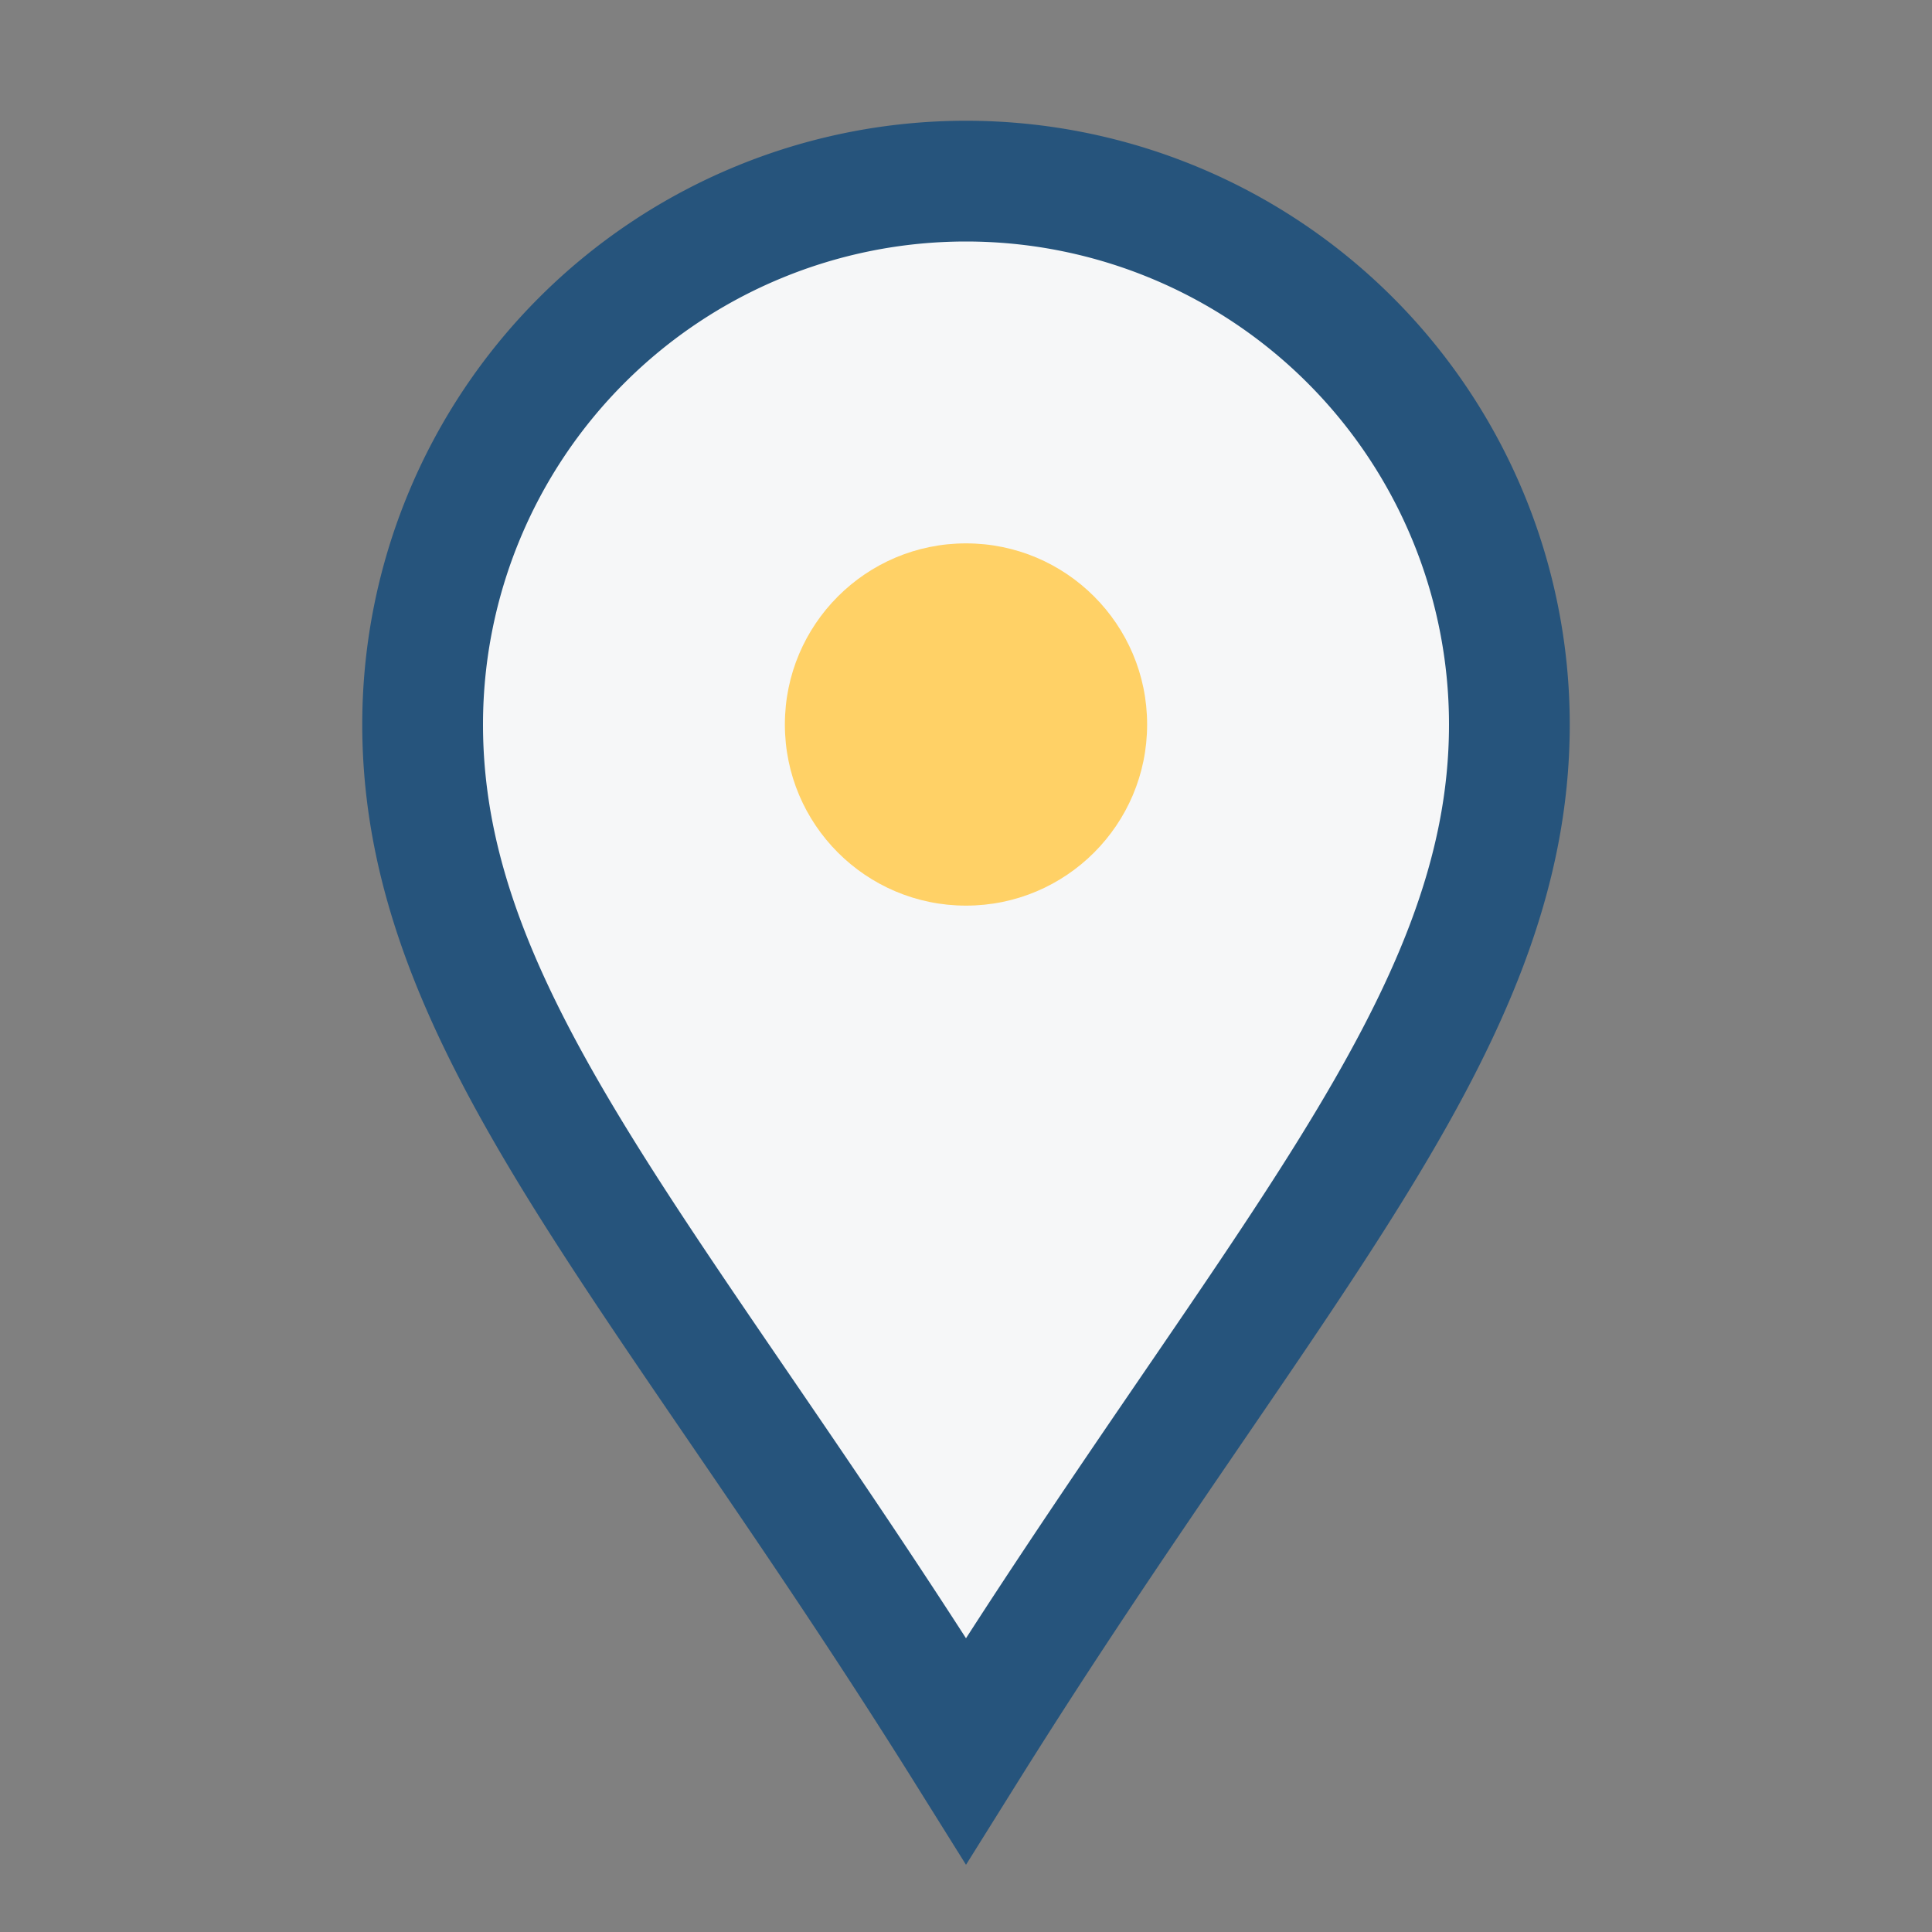
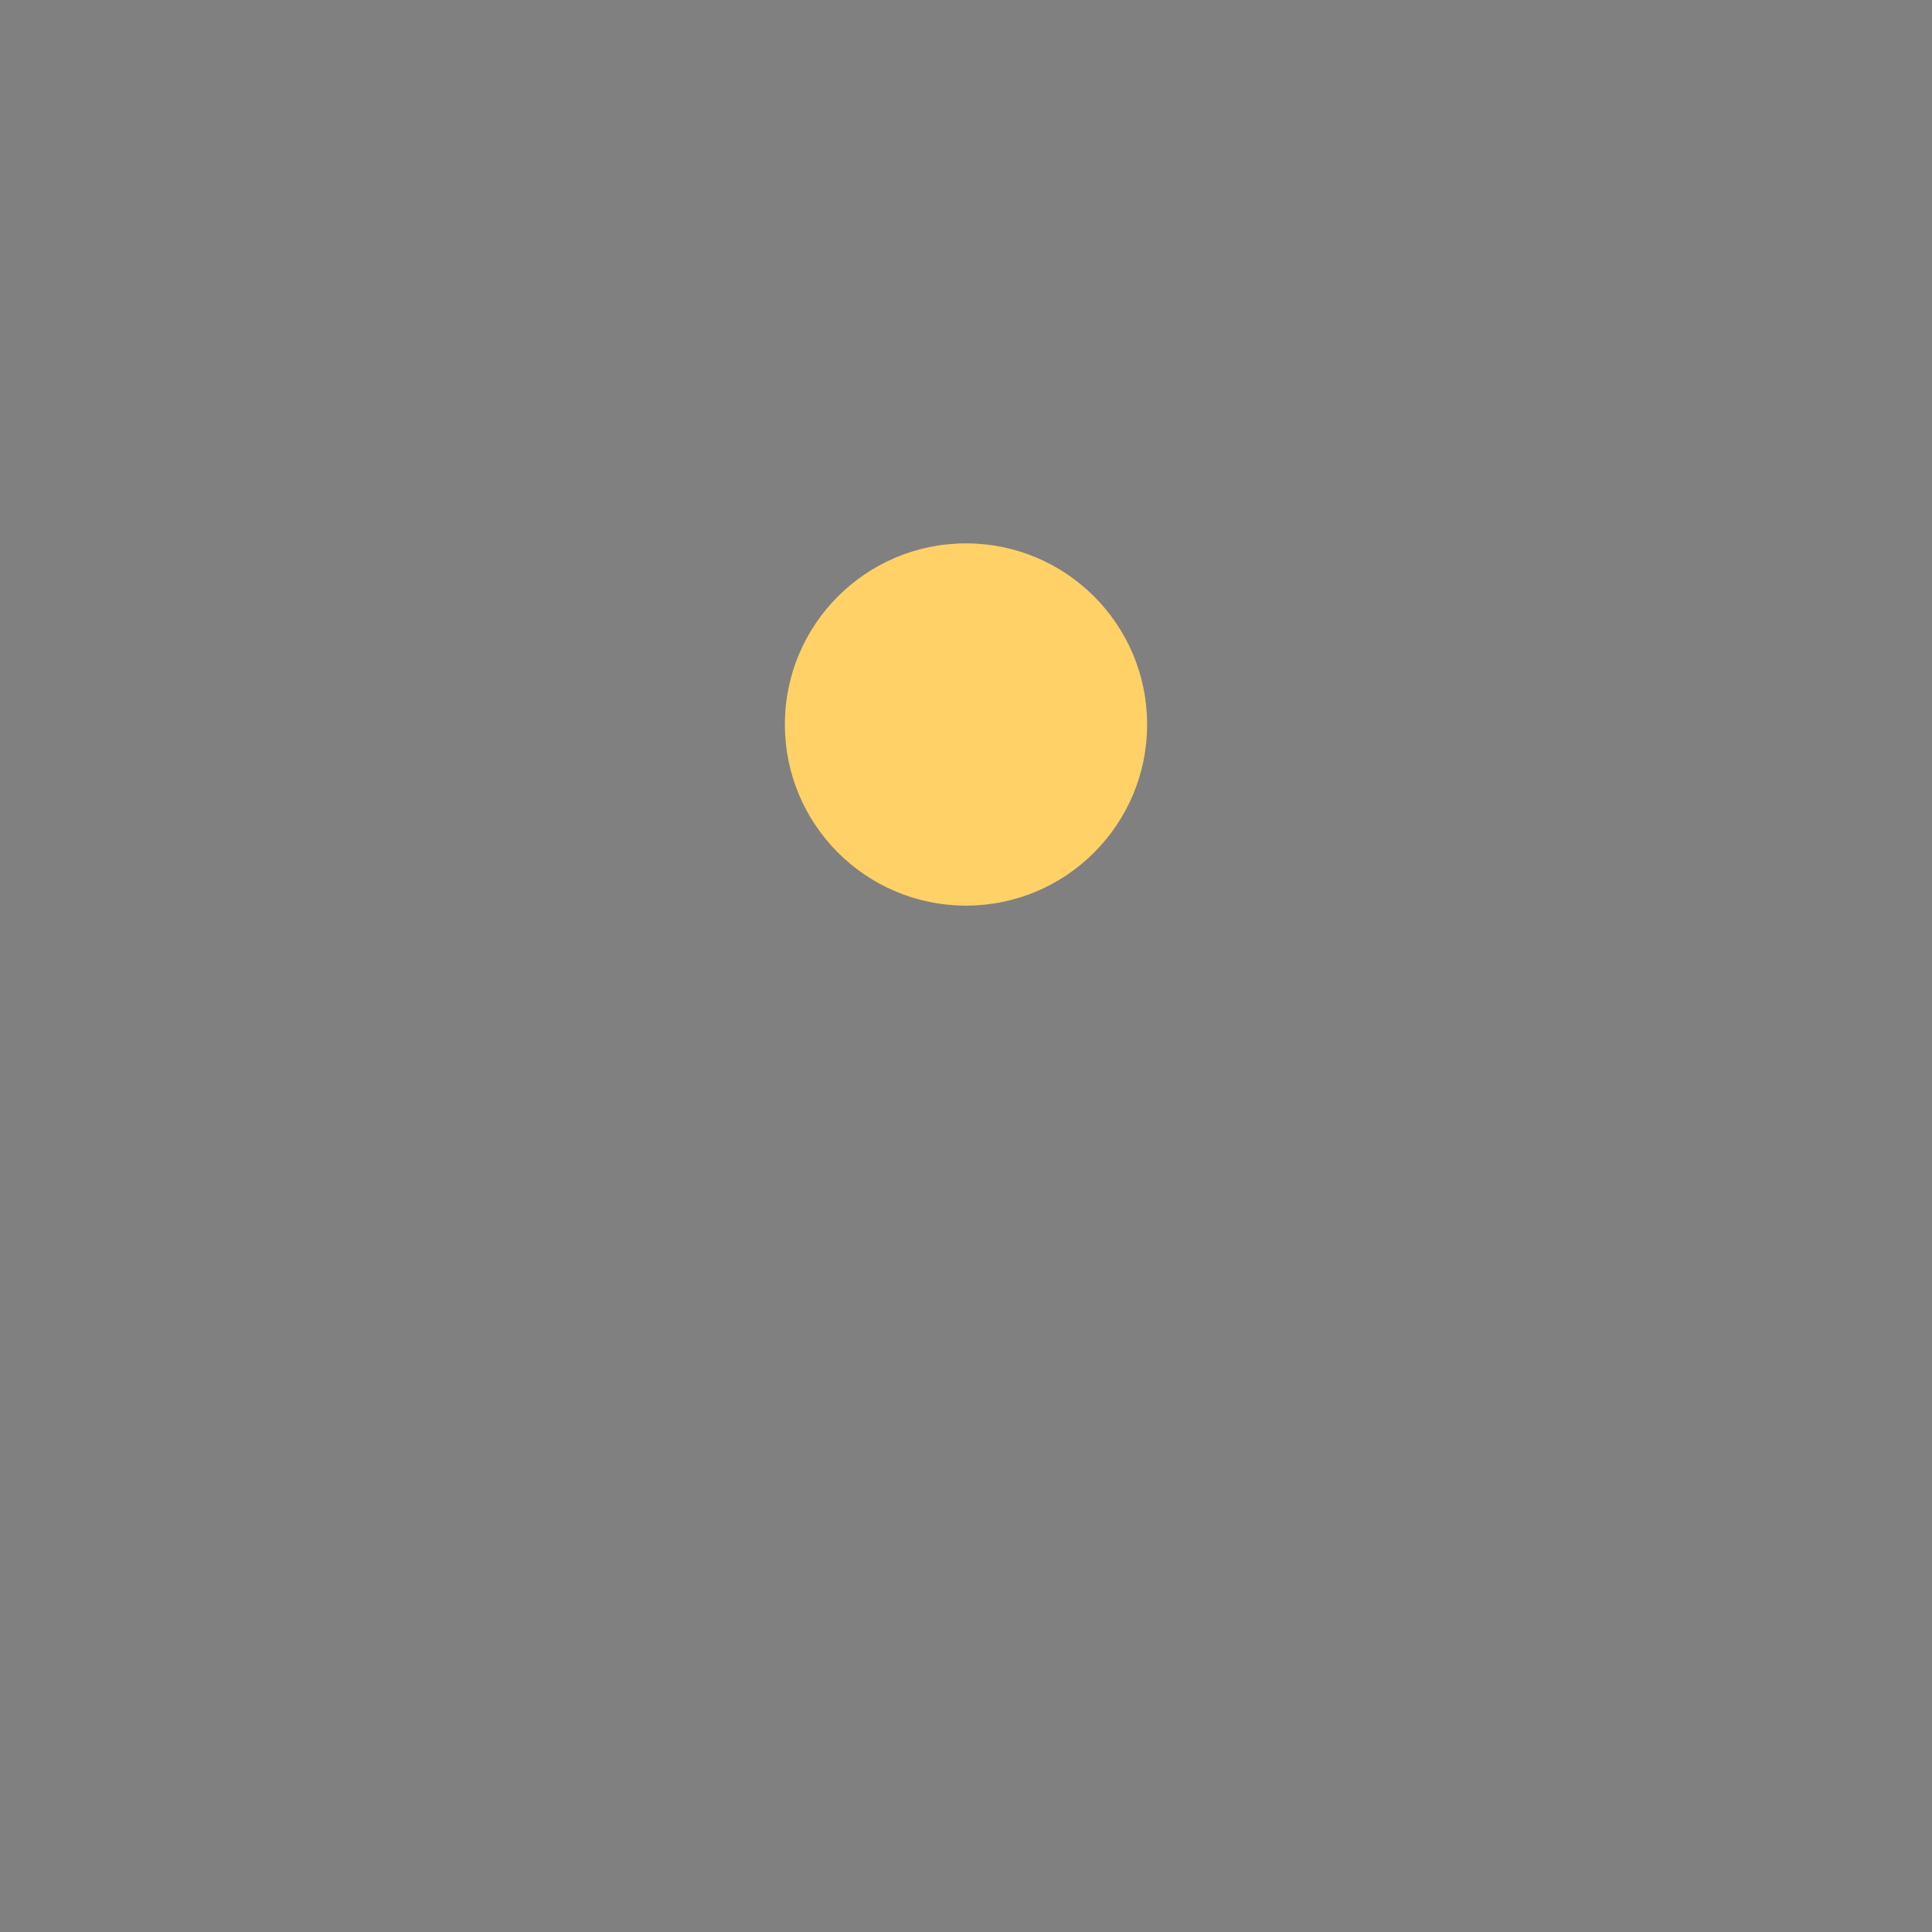
<svg xmlns="http://www.w3.org/2000/svg" width="32" height="32" viewBox="0 0 32 32">
  <rect x="0" y="0" width="32" height="32" fill="#808080" stroke="none" />
-   <path d="M16 29c5-8 9-12 9-17a9 9 0 1 0-18 0c0 5 4 9 9 17z" fill="#F6F7F8" stroke="#26547C" stroke-width="2" />
  <circle cx="16" cy="12" r="3" fill="#FFD166" />
</svg>